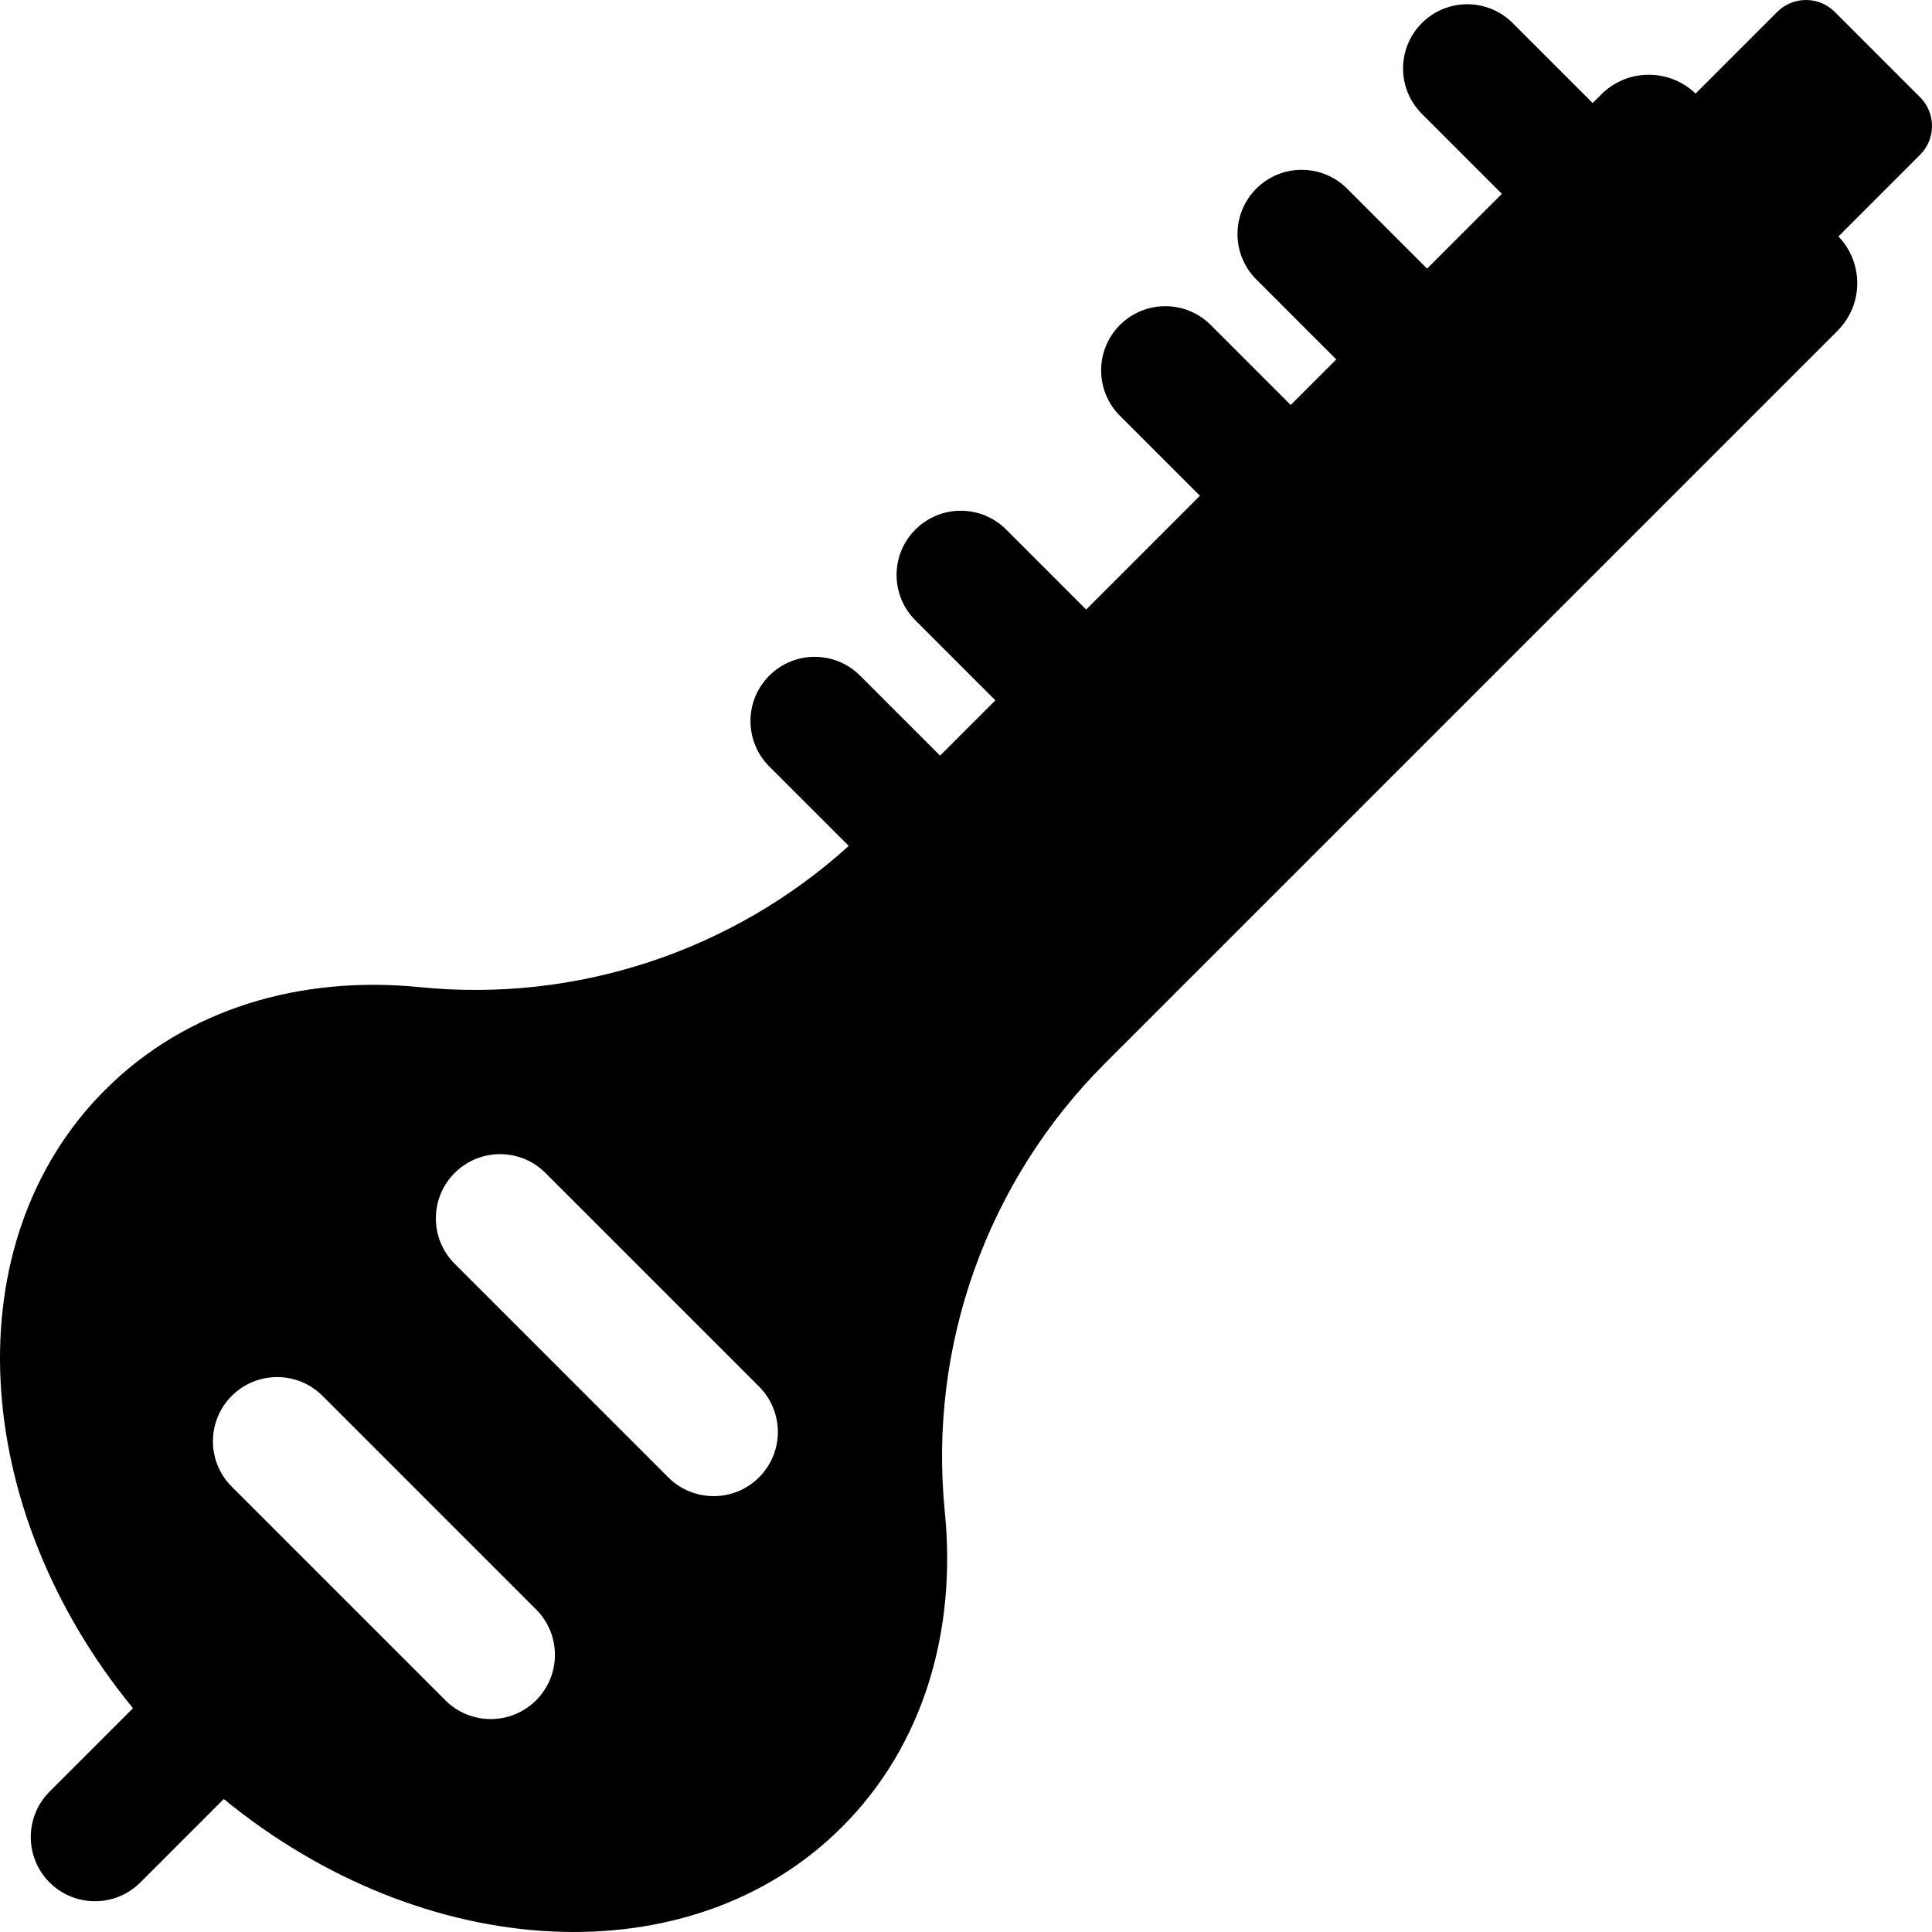
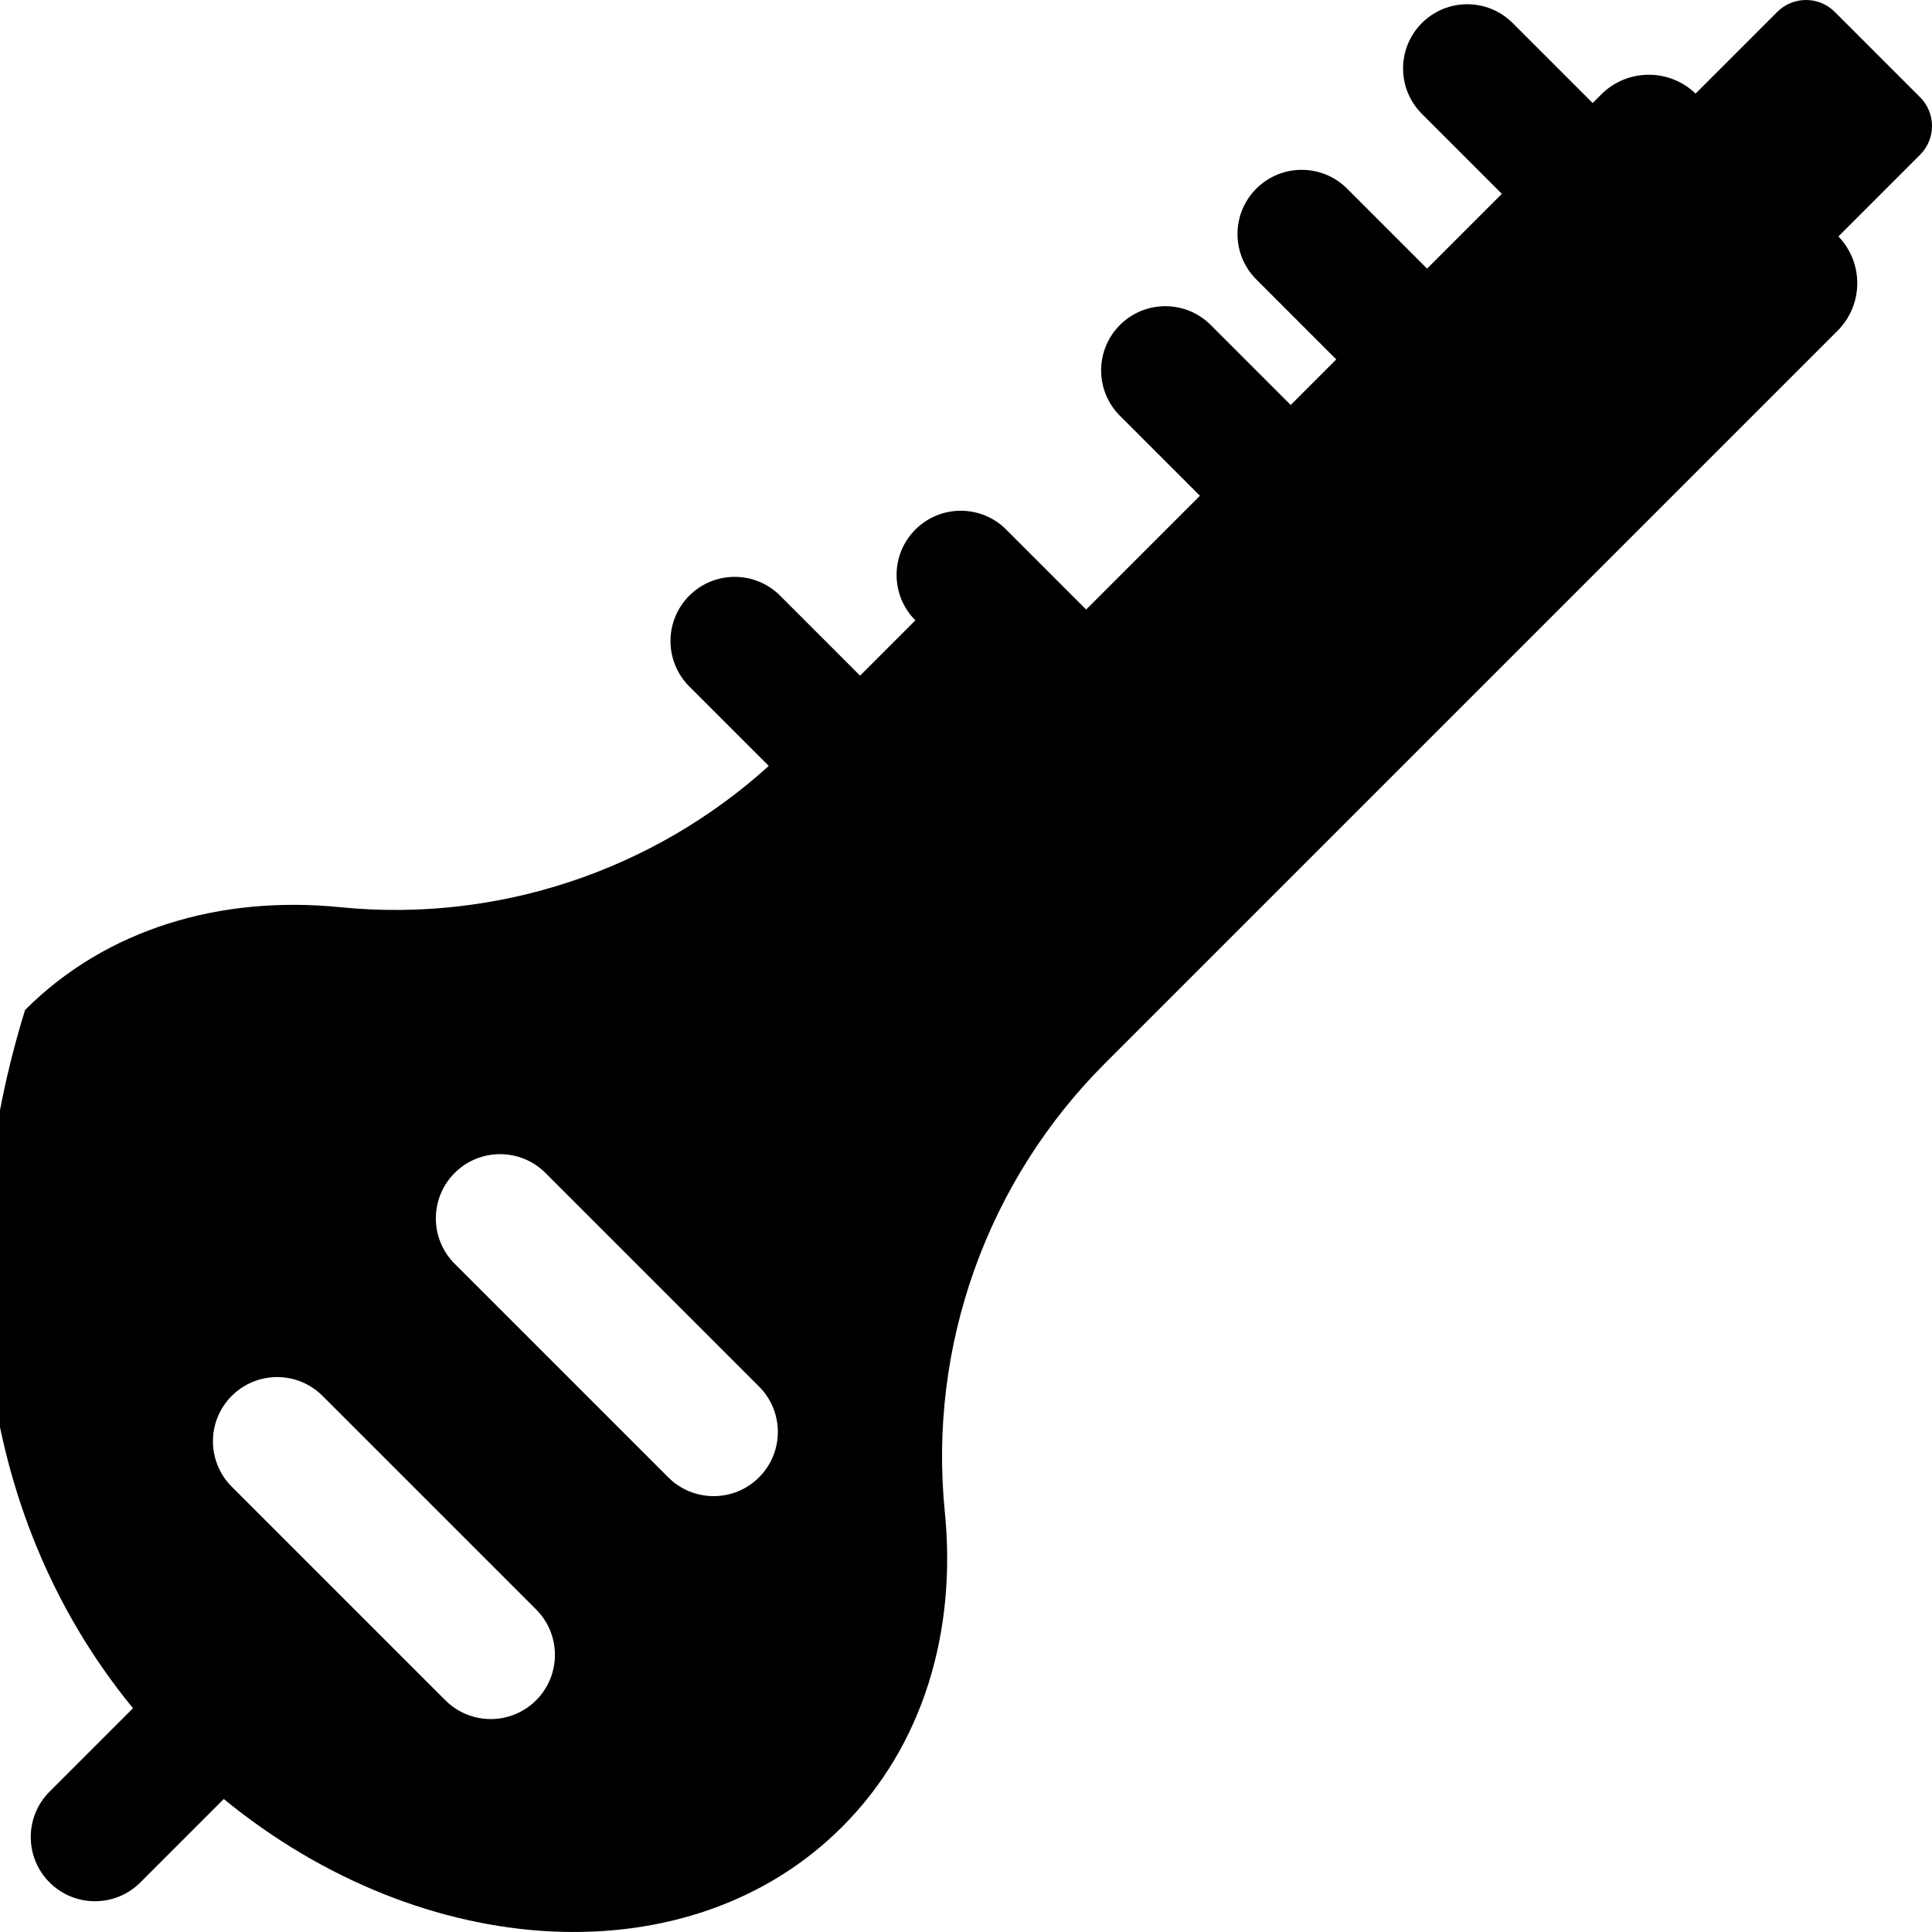
<svg xmlns="http://www.w3.org/2000/svg" version="1.1" id="Layer_1" x="0px" y="0px" viewBox="0 0 512.002 512.002" style="enable-background:new 0 0 512.002 512.002;" xml:space="preserve">
  <g>
    <g>
-       <path d="M508.842,25.759L486.244,3.161c-4.214-4.214-11.047-4.214-15.261,0l-21.637,21.637    c-6.994-6.726-18.111-6.656-25.004,0.237l-2.27,2.27L400.876,6.109c-6.644-6.644-17.418-6.644-24.062,0    c-6.645,6.644-6.645,17.418,0,24.062l21.196,21.196l-19.82,19.82L356.995,49.99c-6.643-6.646-17.417-6.644-24.062,0    c-6.645,6.644-6.645,17.417,0,24.062l21.196,21.197l-12.076,12.076l-21.197-21.197c-6.644-6.644-17.418-6.644-24.062,0    c-6.645,6.644-6.645,17.418,0,24.062l21.197,21.197l-30.146,30.146l-21.197-21.197c-6.644-6.644-17.418-6.644-24.062,0    c-6.645,6.644-6.645,17.418,0,24.062l21.197,21.197l-14.657,14.657l-21.197-21.197c-6.644-6.644-17.418-6.644-24.062,0    c-6.645,6.644-6.645,17.418,0,24.062l21.062,21.062c-30.758,27.859-72.066,41.597-113.568,37.439    c-31.639-3.169-61.936,5.642-83.515,27.221C-12.4,329.085-8.23,399.653,35.243,452.697l-22.107,22.107    c-6.645,6.644-6.645,17.418,0,24.062c6.645,6.645,17.417,6.645,24.062,0l22.107-22.107    c53.045,43.472,123.613,47.642,163.858,7.397c21.579-21.579,30.391-51.877,27.221-83.515    c-4.405-43.973,11.196-87.592,42.445-118.842L486.968,87.661c6.893-6.893,6.963-18.008,0.237-25.004l21.637-21.637    C513.056,36.806,513.056,29.973,508.842,25.759z M142.08,450.589c-6.645,6.645-17.417,6.645-24.062,0l-56.603-56.603    c-6.645-6.644-6.645-17.418,0-24.062c6.644-6.644,17.418-6.644,24.062,0l56.603,56.603    C148.724,433.171,148.724,443.945,142.08,450.589z M201.155,391.512c-6.645,6.645-17.417,6.644-24.062,0l-56.603-56.603    c-6.645-6.644-6.645-17.418,0-24.062c6.644-6.644,17.418-6.644,24.062,0l56.603,56.603    C207.801,374.095,207.801,384.868,201.155,391.512z" />
+       <path d="M508.842,25.759L486.244,3.161c-4.214-4.214-11.047-4.214-15.261,0l-21.637,21.637    c-6.994-6.726-18.111-6.656-25.004,0.237l-2.27,2.27L400.876,6.109c-6.644-6.644-17.418-6.644-24.062,0    c-6.645,6.644-6.645,17.418,0,24.062l21.196,21.196l-19.82,19.82L356.995,49.99c-6.643-6.646-17.417-6.644-24.062,0    c-6.645,6.644-6.645,17.417,0,24.062l21.196,21.197l-12.076,12.076l-21.197-21.197c-6.644-6.644-17.418-6.644-24.062,0    c-6.645,6.644-6.645,17.418,0,24.062l21.197,21.197l-30.146,30.146l-21.197-21.197c-6.644-6.644-17.418-6.644-24.062,0    c-6.645,6.644-6.645,17.418,0,24.062l-14.657,14.657l-21.197-21.197c-6.644-6.644-17.418-6.644-24.062,0    c-6.645,6.644-6.645,17.418,0,24.062l21.062,21.062c-30.758,27.859-72.066,41.597-113.568,37.439    c-31.639-3.169-61.936,5.642-83.515,27.221C-12.4,329.085-8.23,399.653,35.243,452.697l-22.107,22.107    c-6.645,6.644-6.645,17.418,0,24.062c6.645,6.645,17.417,6.645,24.062,0l22.107-22.107    c53.045,43.472,123.613,47.642,163.858,7.397c21.579-21.579,30.391-51.877,27.221-83.515    c-4.405-43.973,11.196-87.592,42.445-118.842L486.968,87.661c6.893-6.893,6.963-18.008,0.237-25.004l21.637-21.637    C513.056,36.806,513.056,29.973,508.842,25.759z M142.08,450.589c-6.645,6.645-17.417,6.645-24.062,0l-56.603-56.603    c-6.645-6.644-6.645-17.418,0-24.062c6.644-6.644,17.418-6.644,24.062,0l56.603,56.603    C148.724,433.171,148.724,443.945,142.08,450.589z M201.155,391.512c-6.645,6.645-17.417,6.644-24.062,0l-56.603-56.603    c-6.645-6.644-6.645-17.418,0-24.062c6.644-6.644,17.418-6.644,24.062,0l56.603,56.603    C207.801,374.095,207.801,384.868,201.155,391.512z" />
    </g>
  </g>
  <g>
</g>
  <g>
</g>
  <g>
</g>
  <g>
</g>
  <g>
</g>
  <g>
</g>
  <g>
</g>
  <g>
</g>
  <g>
</g>
  <g>
</g>
  <g>
</g>
  <g>
</g>
  <g>
</g>
  <g>
</g>
  <g>
</g>
</svg>